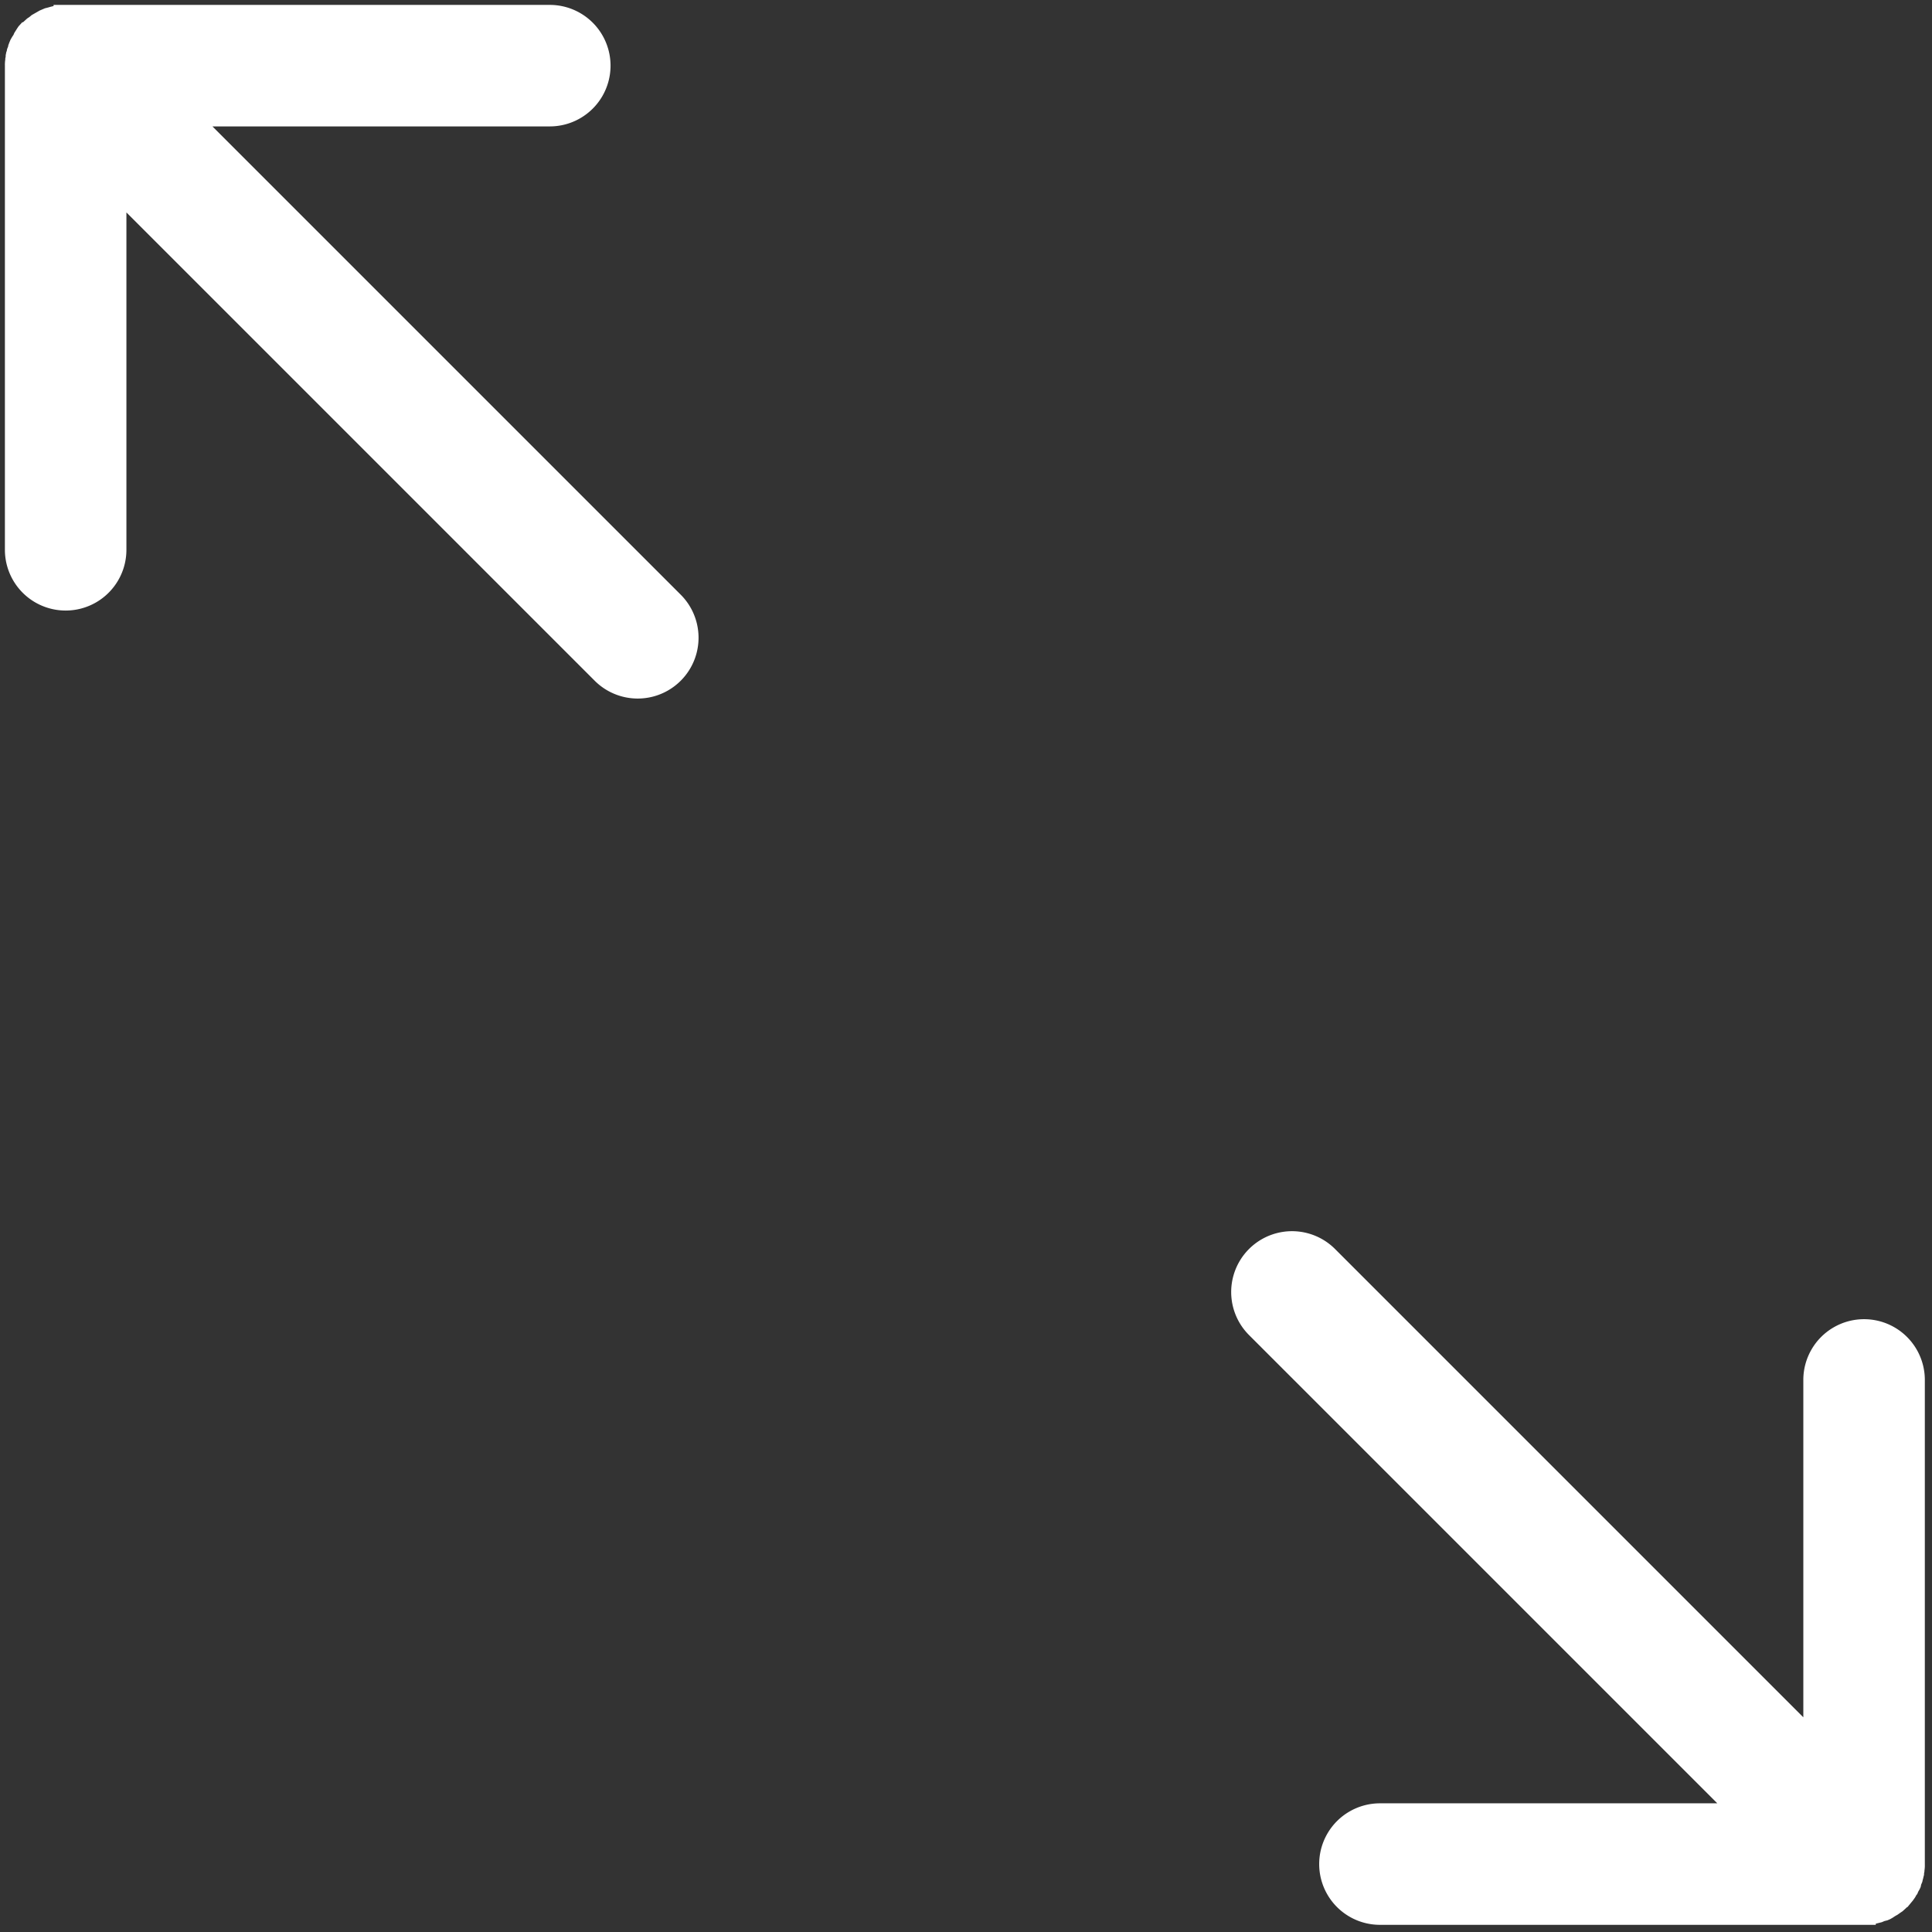
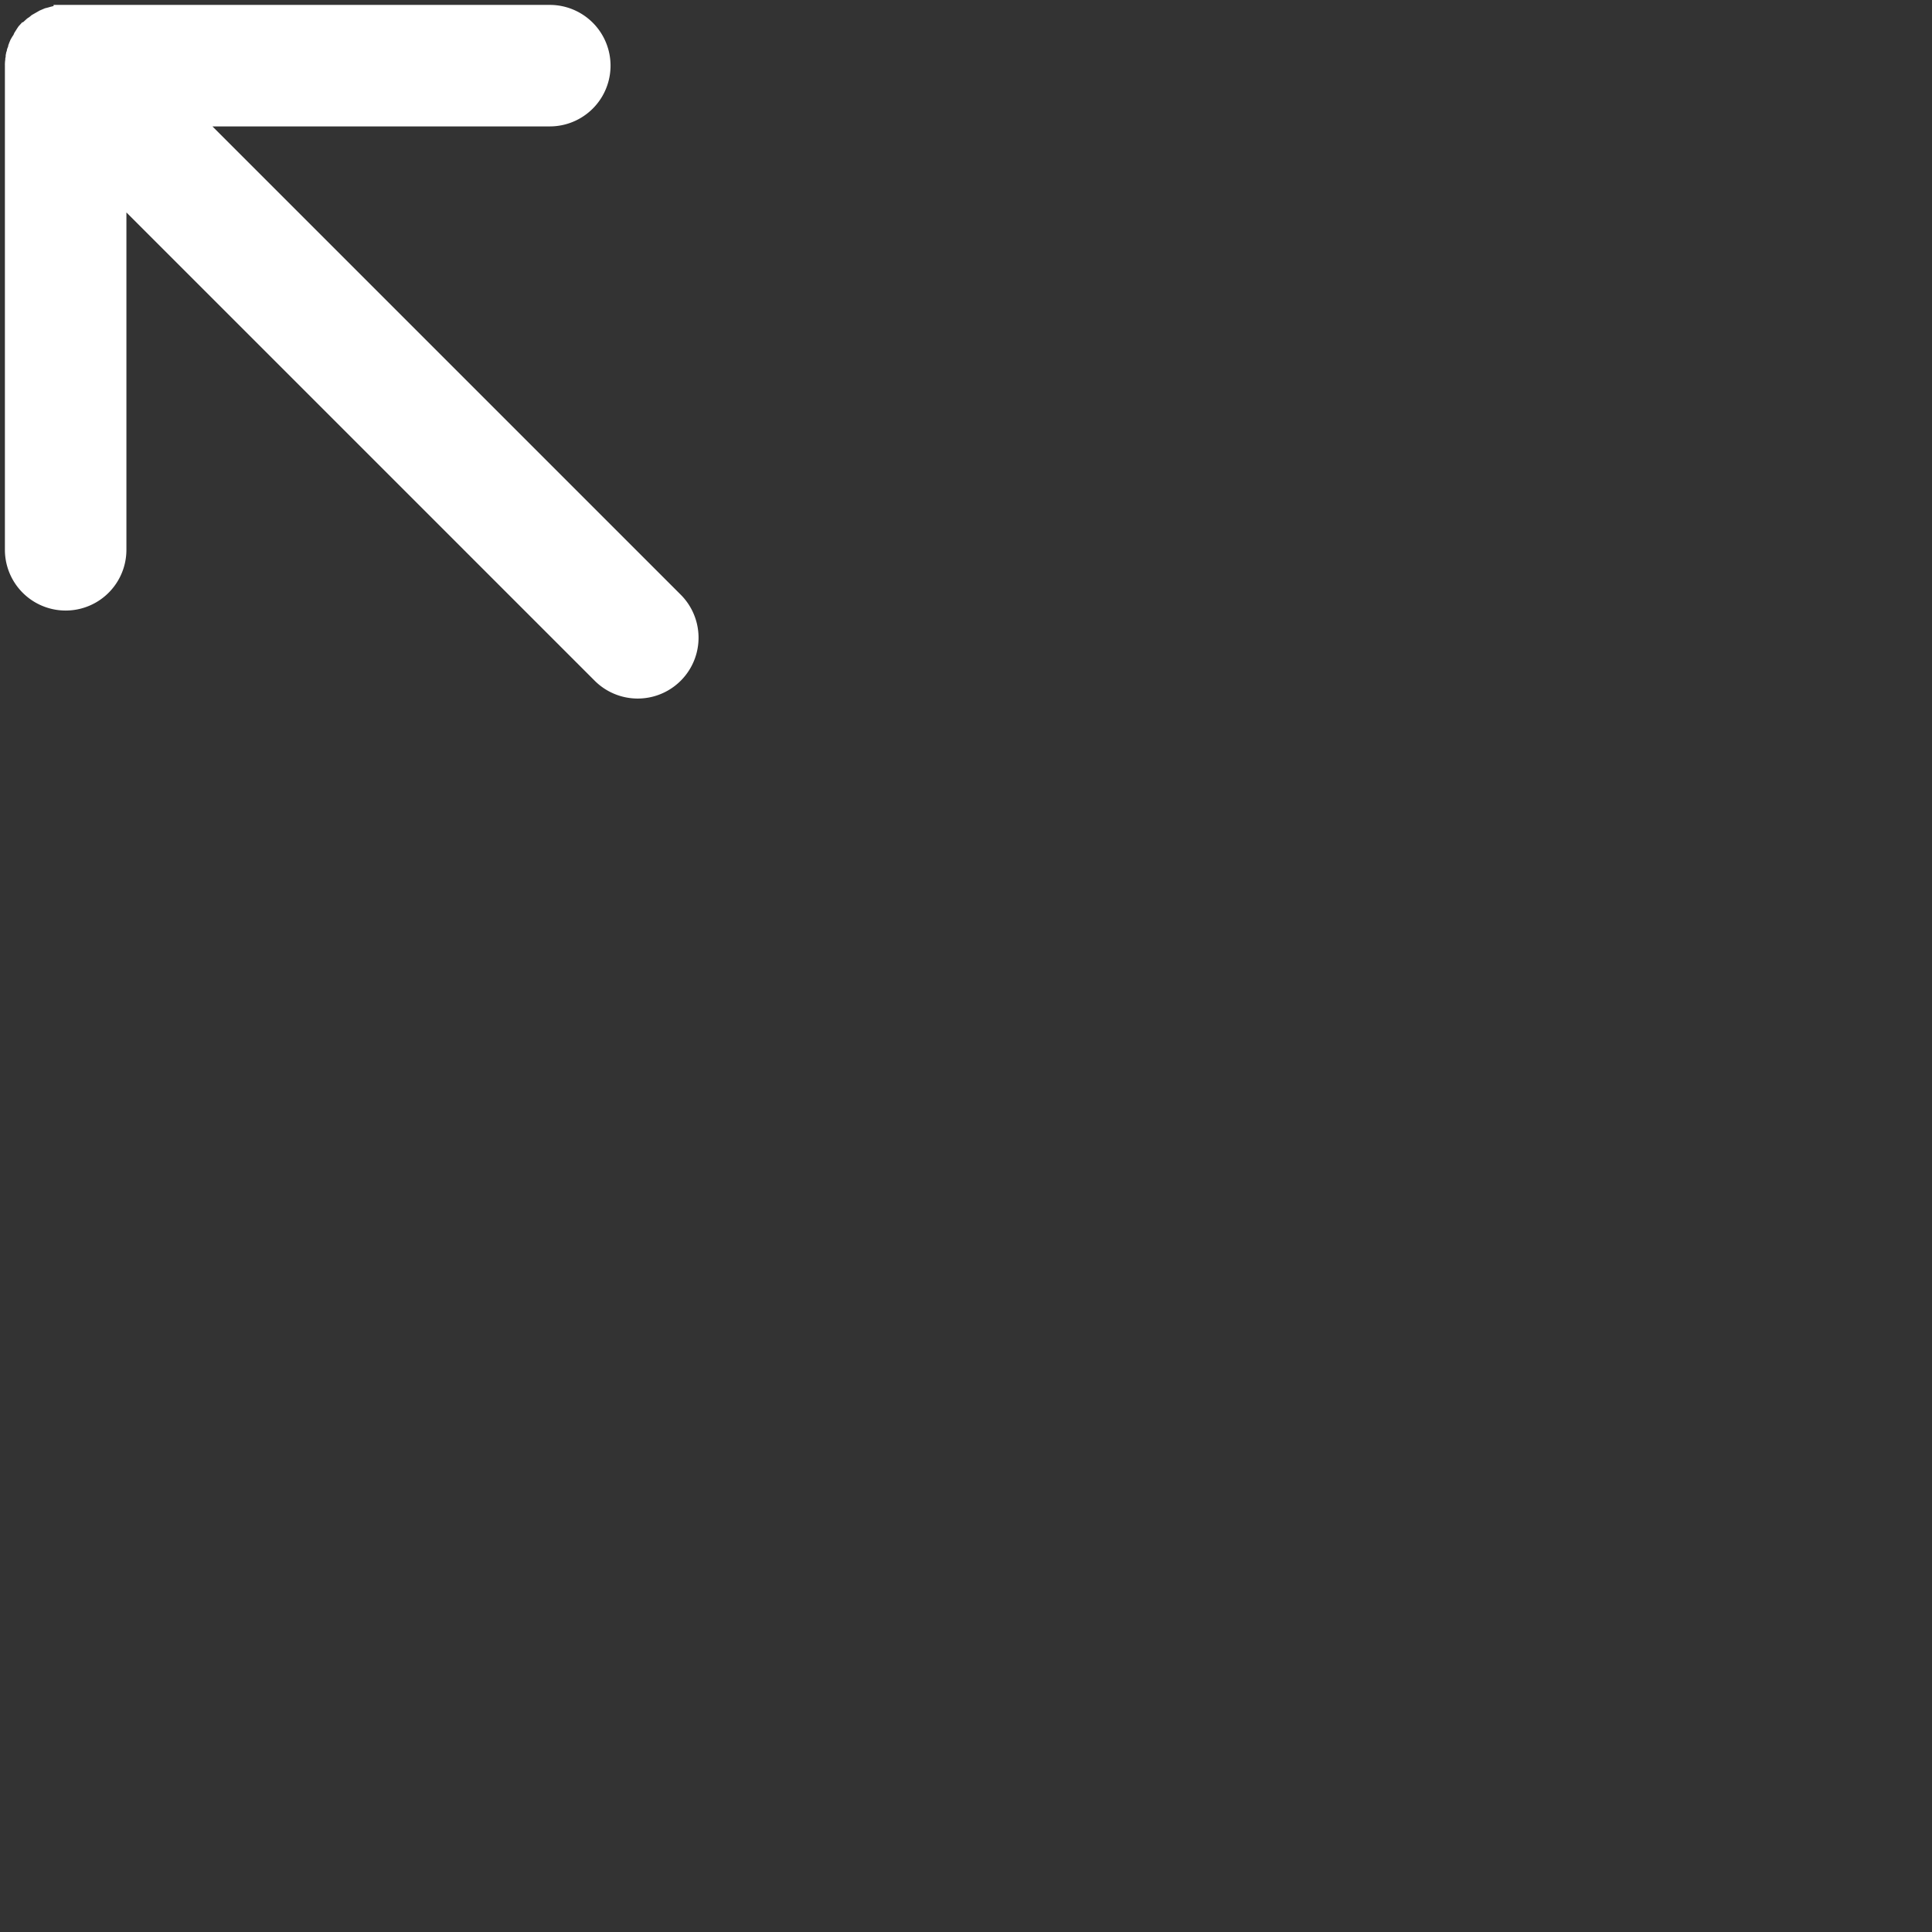
<svg xmlns="http://www.w3.org/2000/svg" id="Layer_1" data-name="Layer 1" viewBox="0 0 512 512">
  <rect x="0" y="0" width="512" height="512" fill="#333333" stroke="none" />
  <title>expand-thin</title>
  <style type="text/css">
  .st0{fill:#fff;}
  </style>
-   <path class="st0" d="M497.1,509.8l.8-.2.8-.2.7-.3.8-.2.7-.3.7-.4.6-.4.7-.4.7-.5.6-.4,1.1-1a.1.1,0,0,1,.1-.1h.1l.9-1.1.5-.6.5-.7a4.3,4.3,0,0,0,.4-.7,2.1,2.1,0,0,0,.4-.6,3,3,0,0,1,.4-.8l.3-.6a2.4,2.4,0,0,0,.2-.8l.3-.7c.1-.3.1-.5.2-.8s.1-.5.2-.8.1-.5.1-.8a2,2,0,0,0,.1-.7,8.6,8.6,0,0,0,.1-1.6V365.7a16.1,16.1,0,0,0-32.2,0v89.4L353.8,331A16.1,16.1,0,1,0,331,353.8L455.1,477.9H365.7a16.1,16.1,0,1,0,0,32.2H497.1Z" />
  <path class="st0" d="M14.2,1.6l-.8.2-.7.2-.8.2-.7.3-.7.3-.7.4-.7.4L8.4,4l-.6.5-.6.4-1.1,1H5.9l-1,1.1-.4.6L4,8.4a3,3,0,0,0-.4.8l-.4.6-.4.7-.3.7-.3.8a1.9,1.9,0,0,1-.2.7,2.4,2.4,0,0,0-.2.8,1.9,1.9,0,0,0-.2.7,2.8,2.8,0,0,0-.1.9,1.7,1.7,0,0,0-.1.7,8.6,8.6,0,0,0-.1,1.6V145.7a16.1,16.1,0,1,0,32.2,0V56.3L157.6,180.4a16.1,16.1,0,0,0,22.8-22.8L56.3,33.5h89.4a16.1,16.1,0,1,0,0-32.2H14.2Z" />
</svg>